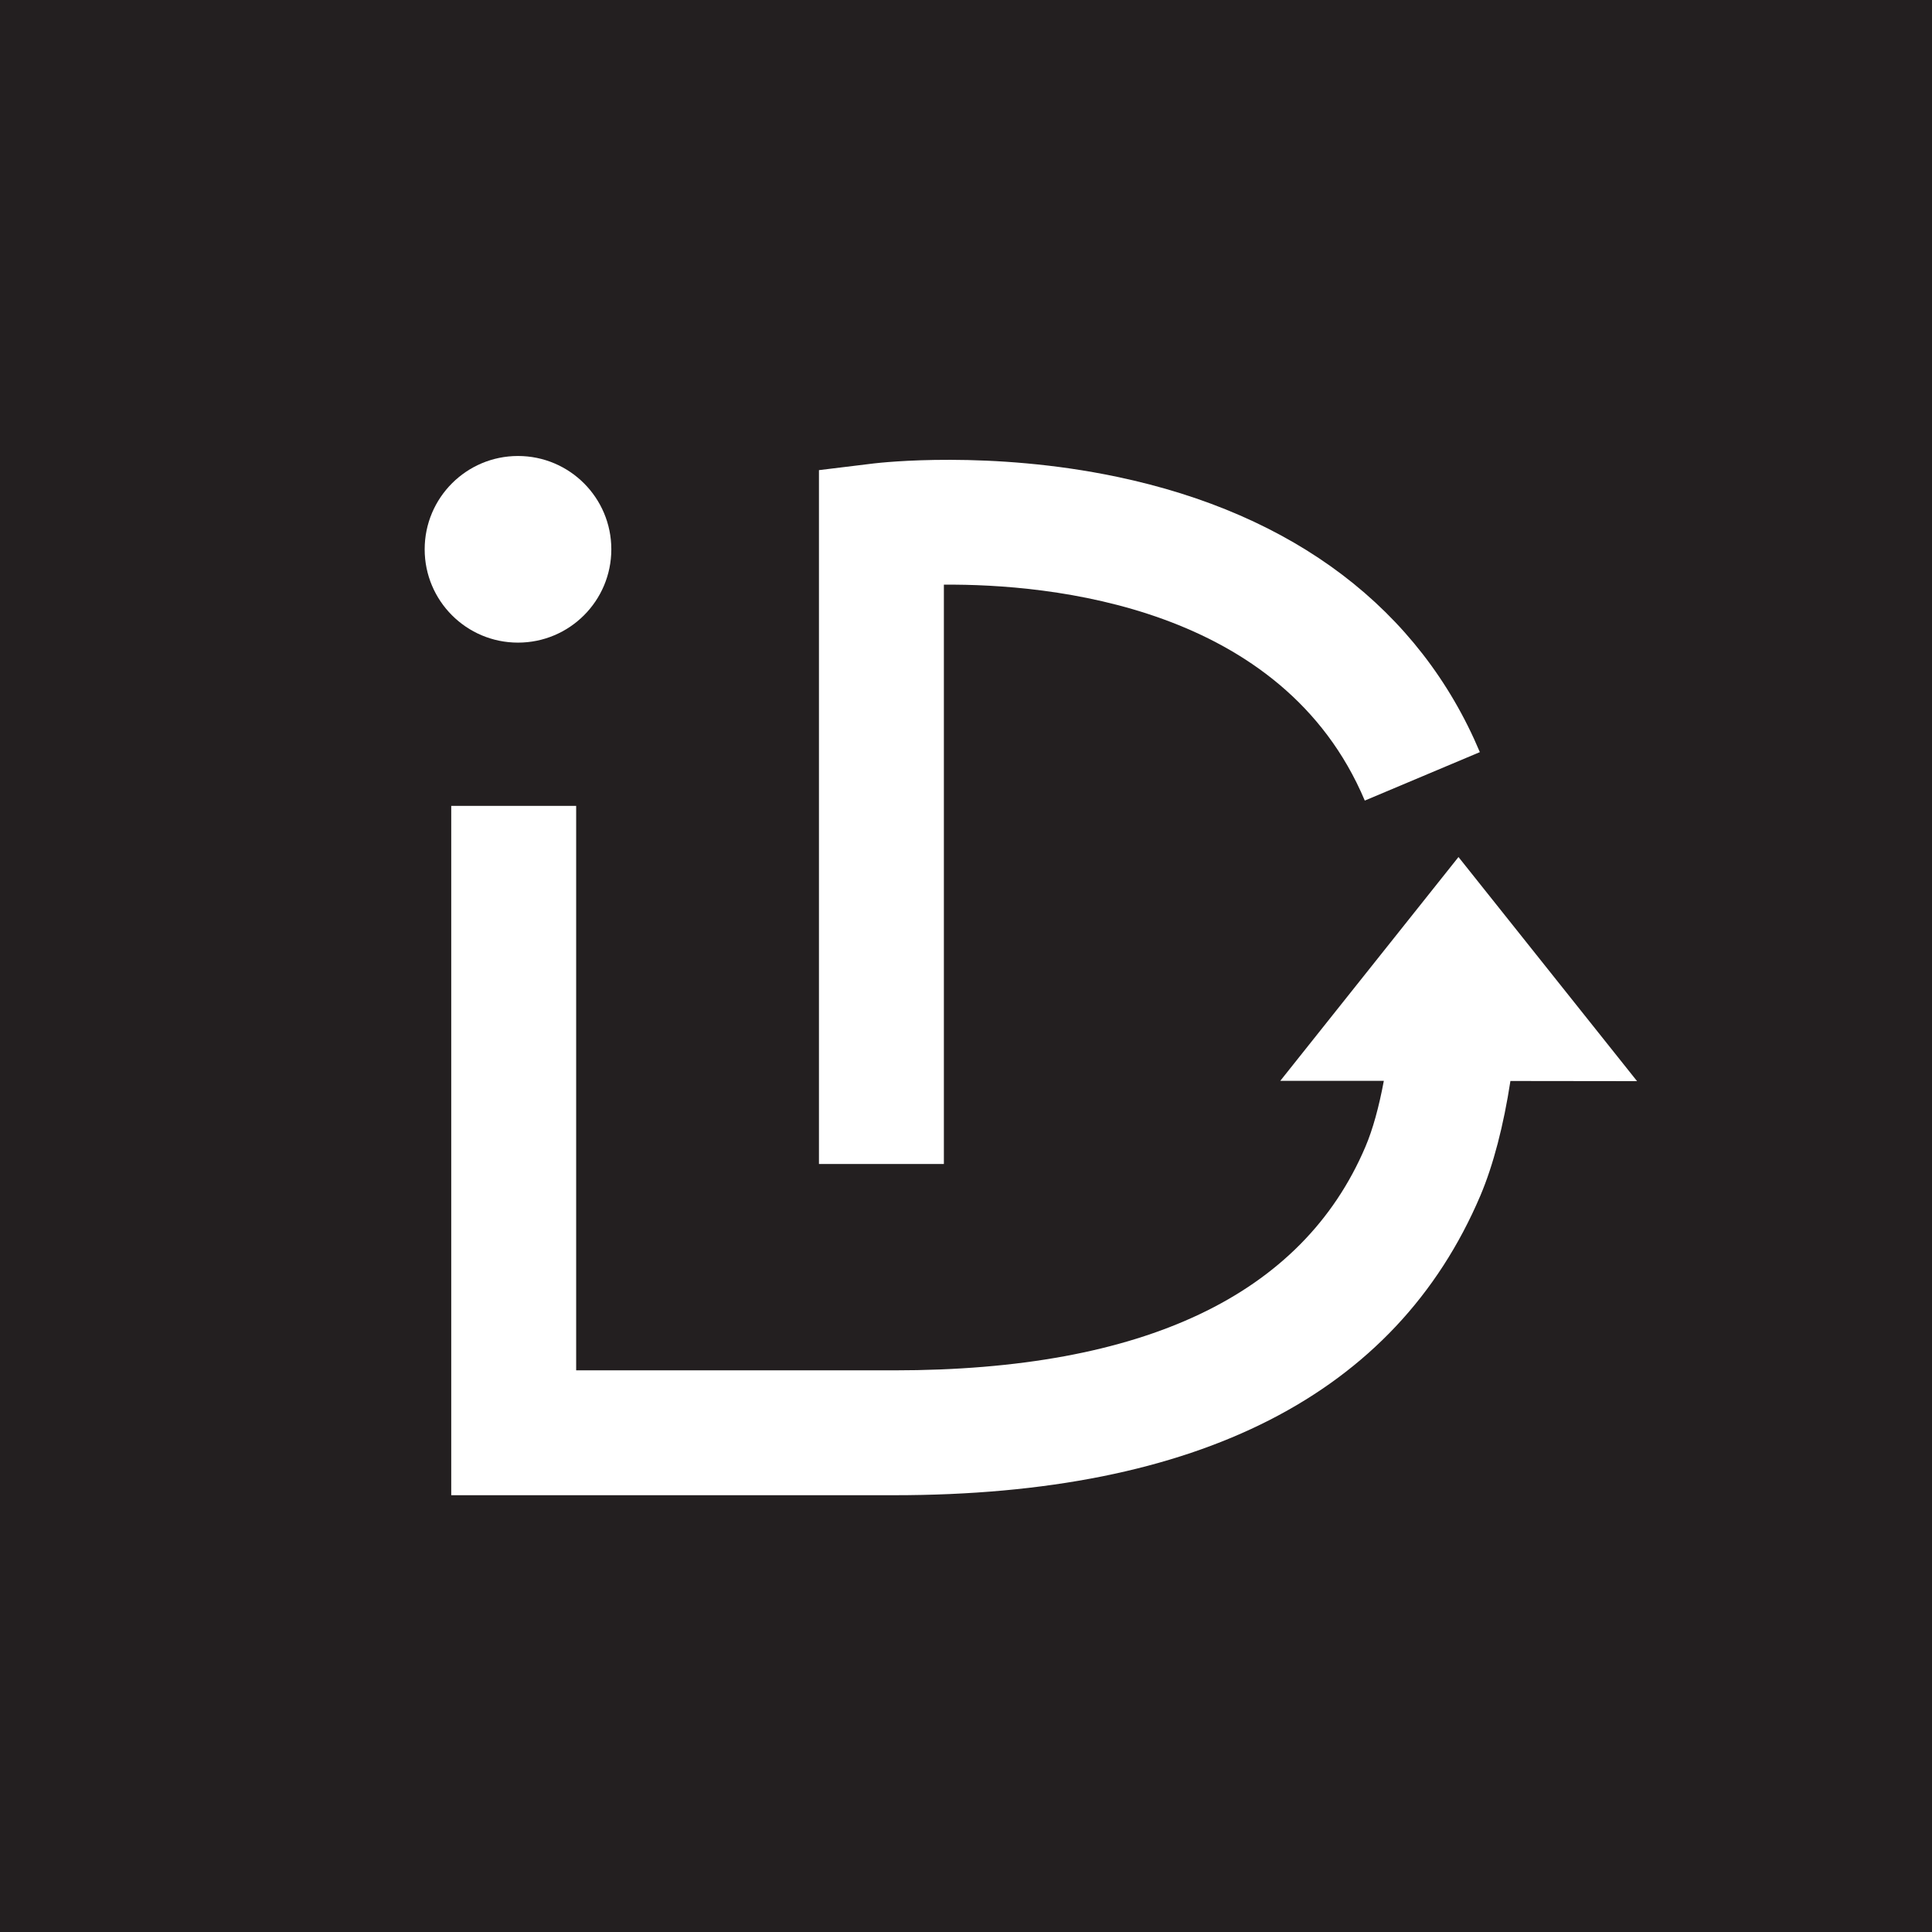
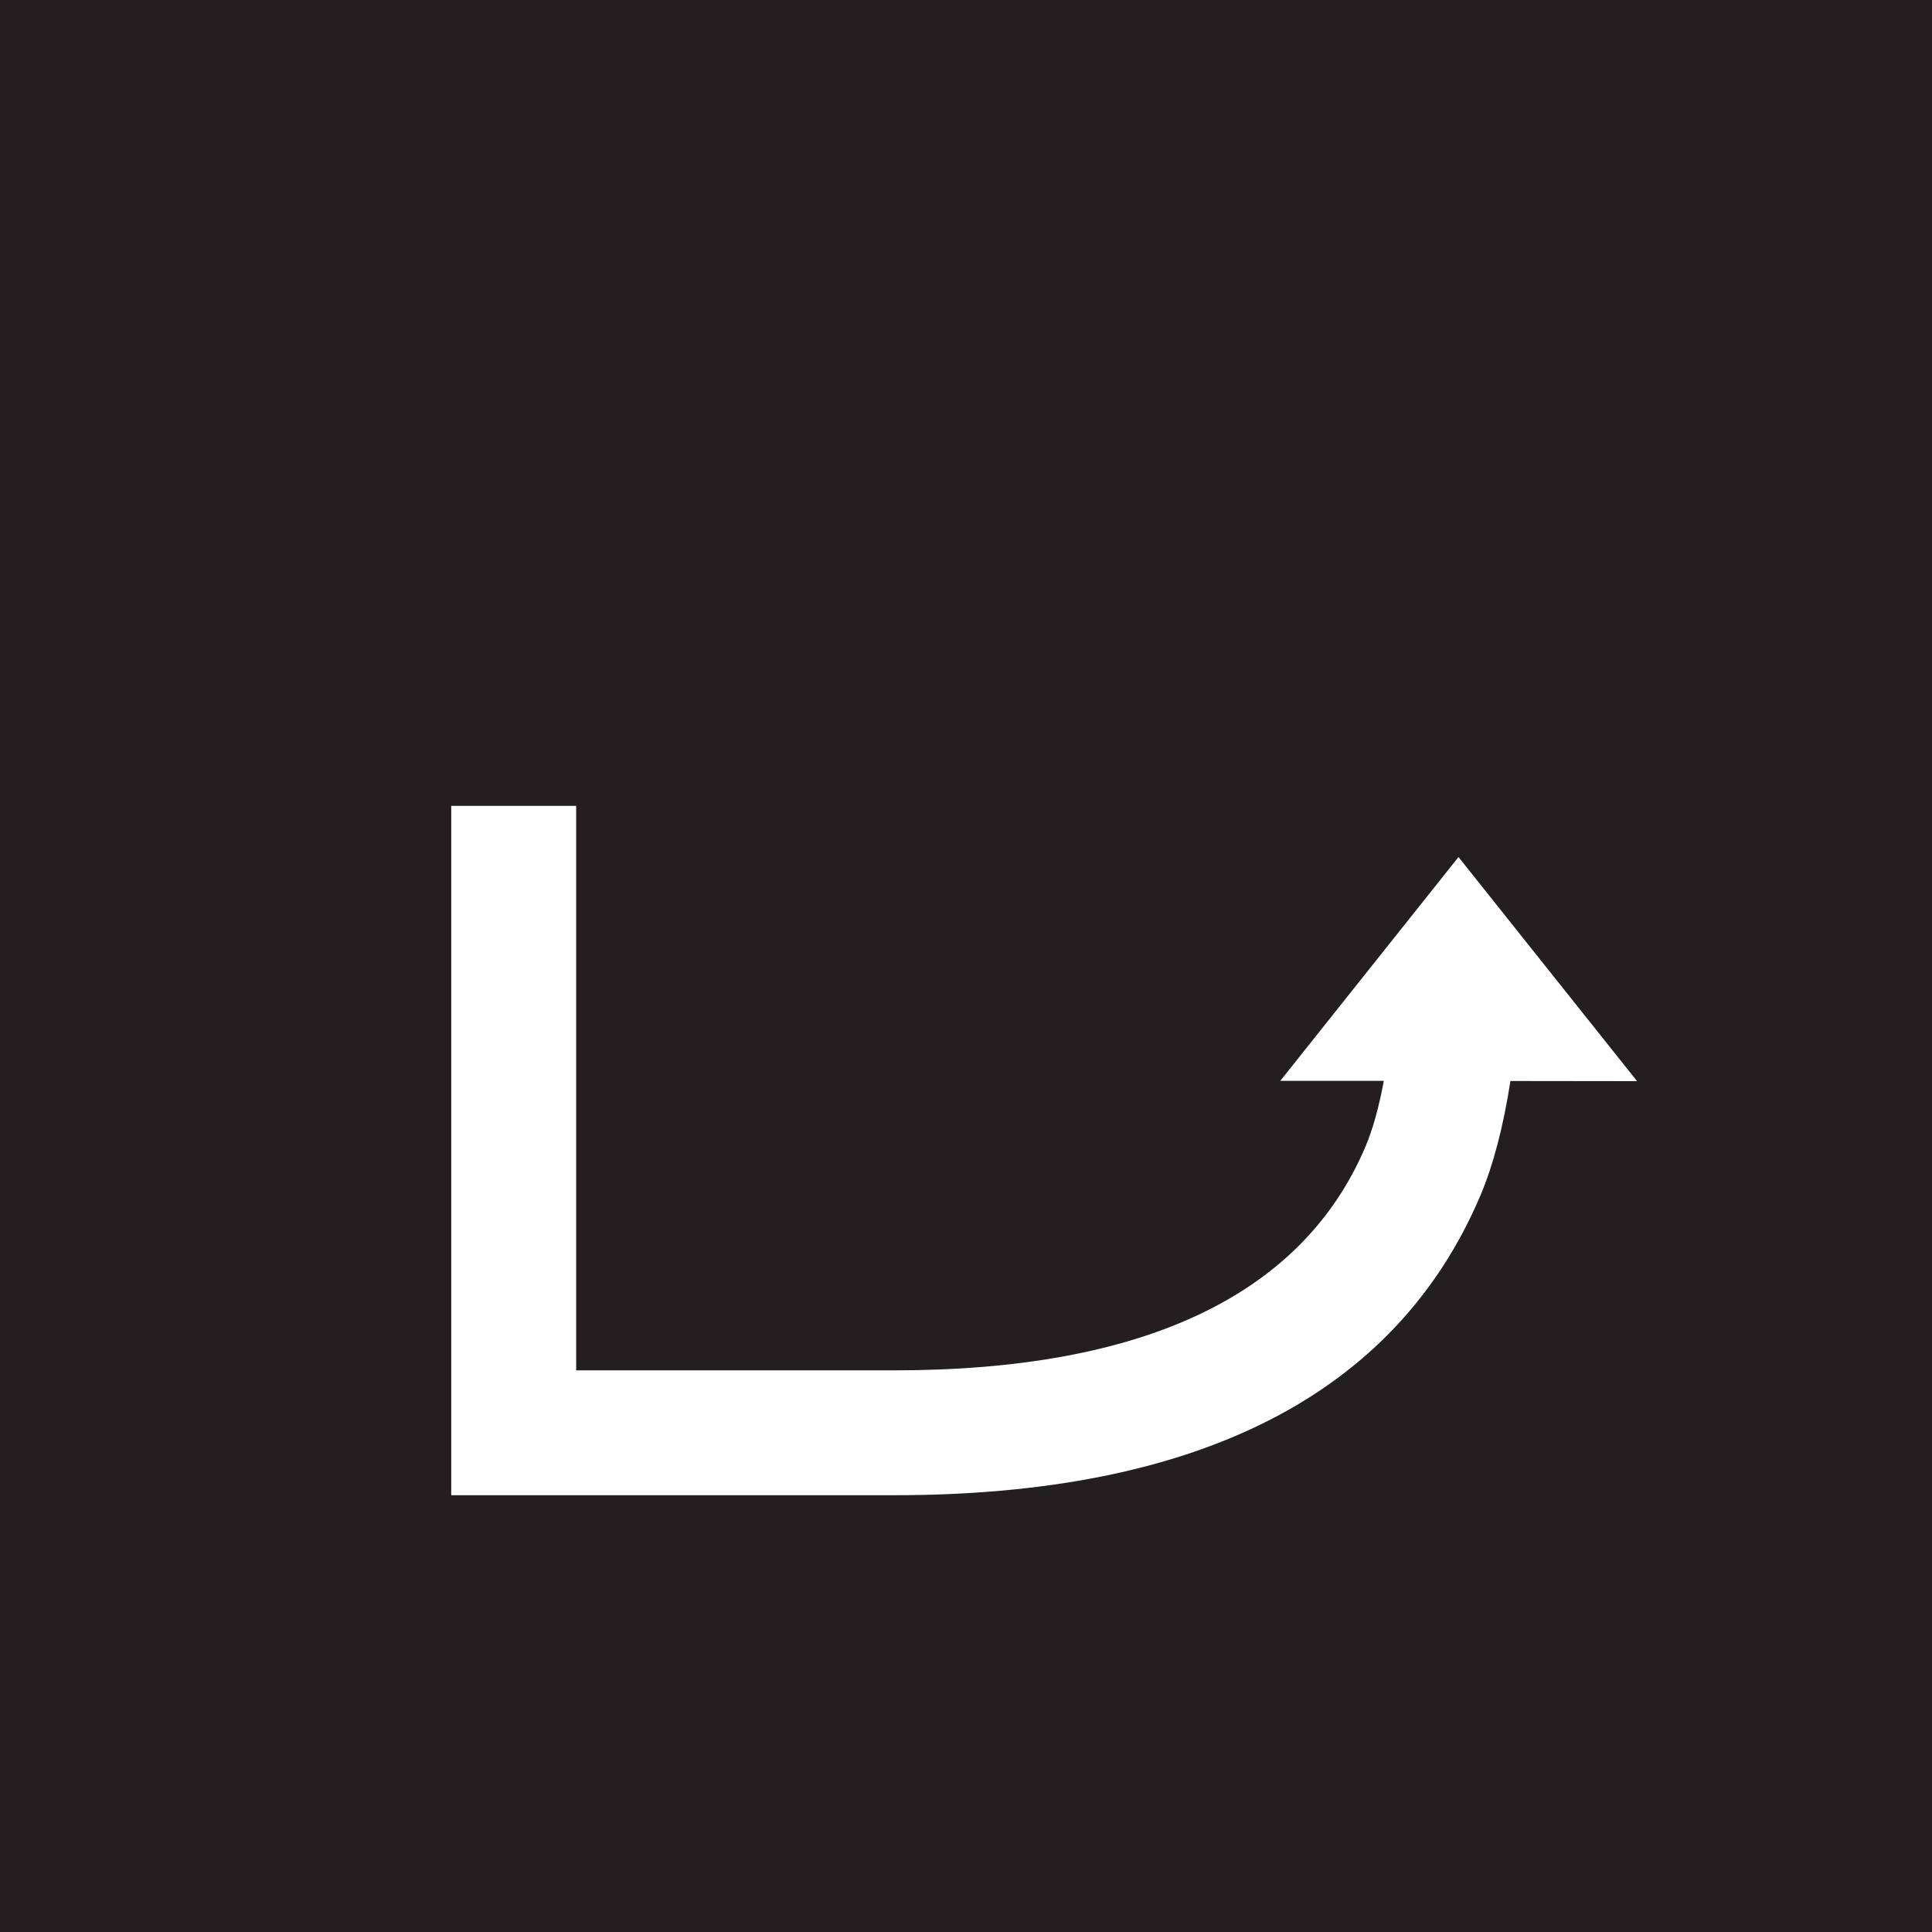
<svg xmlns="http://www.w3.org/2000/svg" width="100" height="100" viewBox="0 0 100 100" fill="none">
  <rect width="100" height="100" fill="#231F20" />
-   <path d="M45.232 23.987L42.389 24.334V60.248H48.855V30.262C54.374 30.22 66.395 31.361 70.641 41.438L76.597 38.93C73.481 31.532 66.987 26.605 57.822 24.681C51.264 23.3 45.592 23.946 45.241 23.986L45.232 23.987Z" fill="white" />
-   <path d="M26.811 23.602C24.143 23.602 21.981 25.764 21.981 28.432C21.981 31.1 24.143 33.262 26.811 33.262C29.48 33.262 31.642 31.1 31.642 28.432C31.642 25.764 29.48 23.602 26.811 23.602Z" fill="white" />
  <path d="M76.621 61.892C77.298 60.299 77.828 58.239 78.179 55.952L84.734 55.96L75.491 44.36L66.267 55.944H71.627C71.377 57.288 71.054 58.468 70.672 59.36C67.404 67.038 59.197 70.929 46.28 70.929H29.822V41.711H23.356V77.392H46.28C62.033 77.392 72.242 72.176 76.621 61.892Z" fill="white" />
</svg>